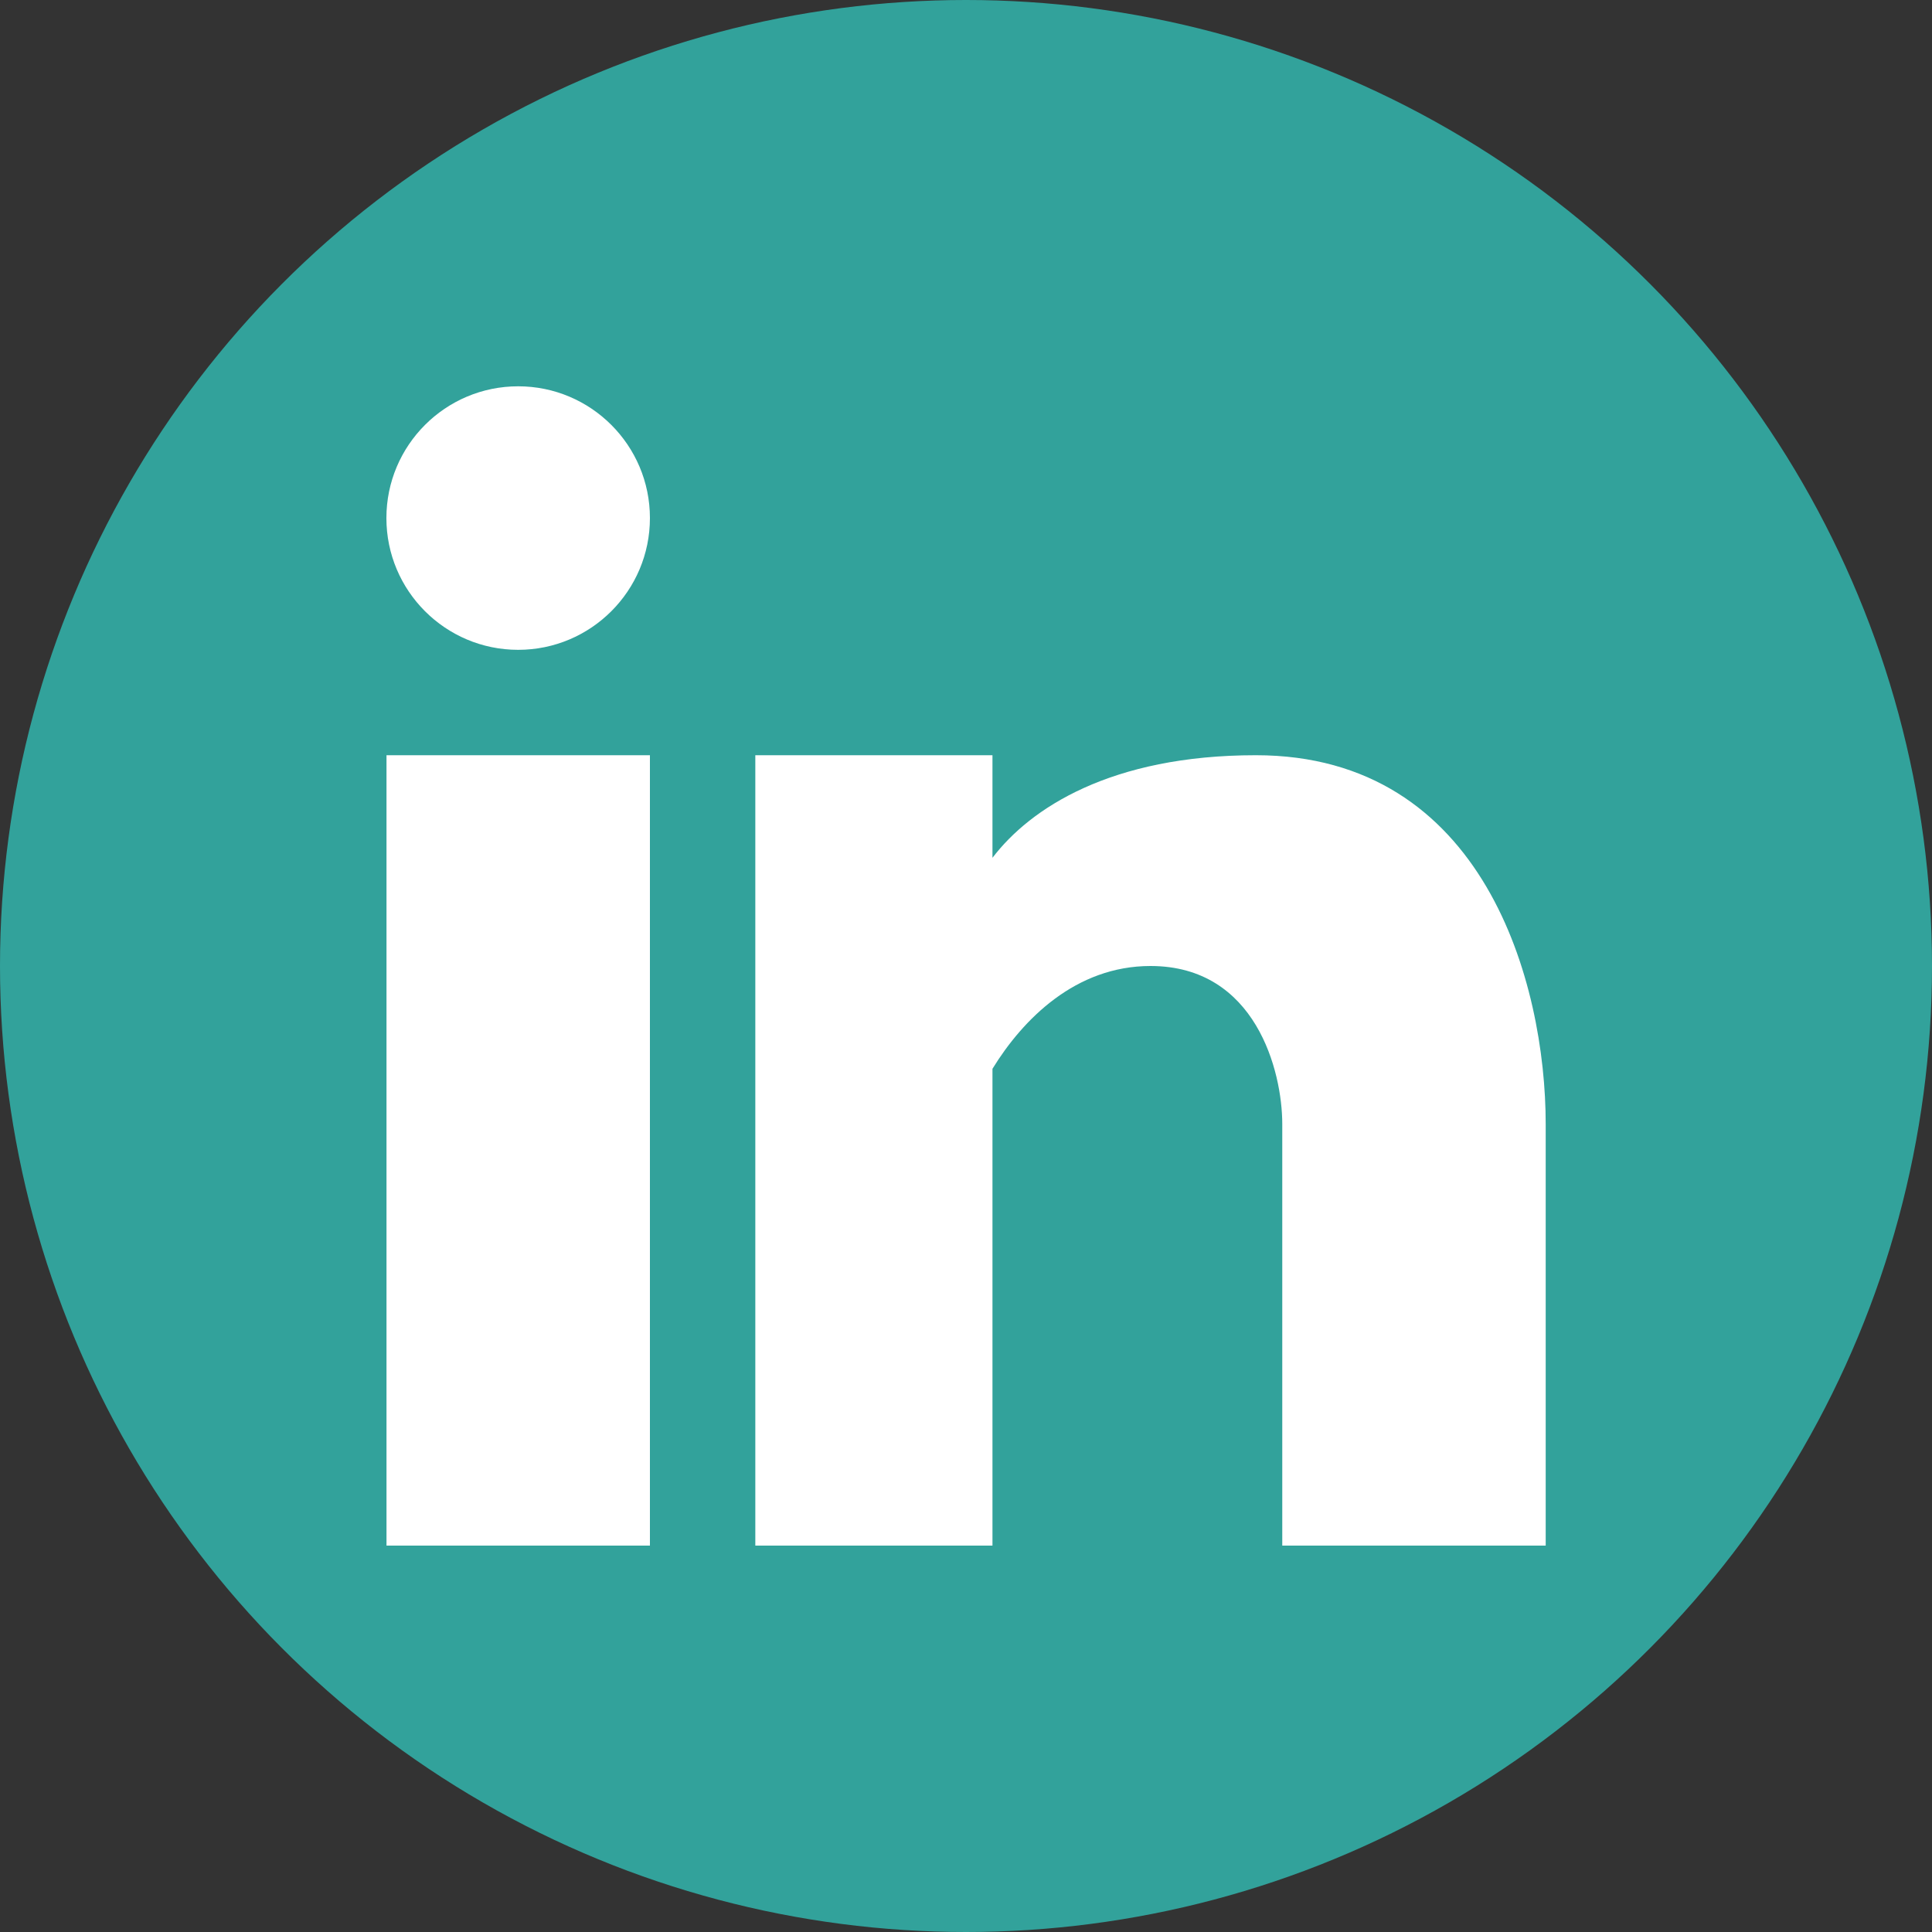
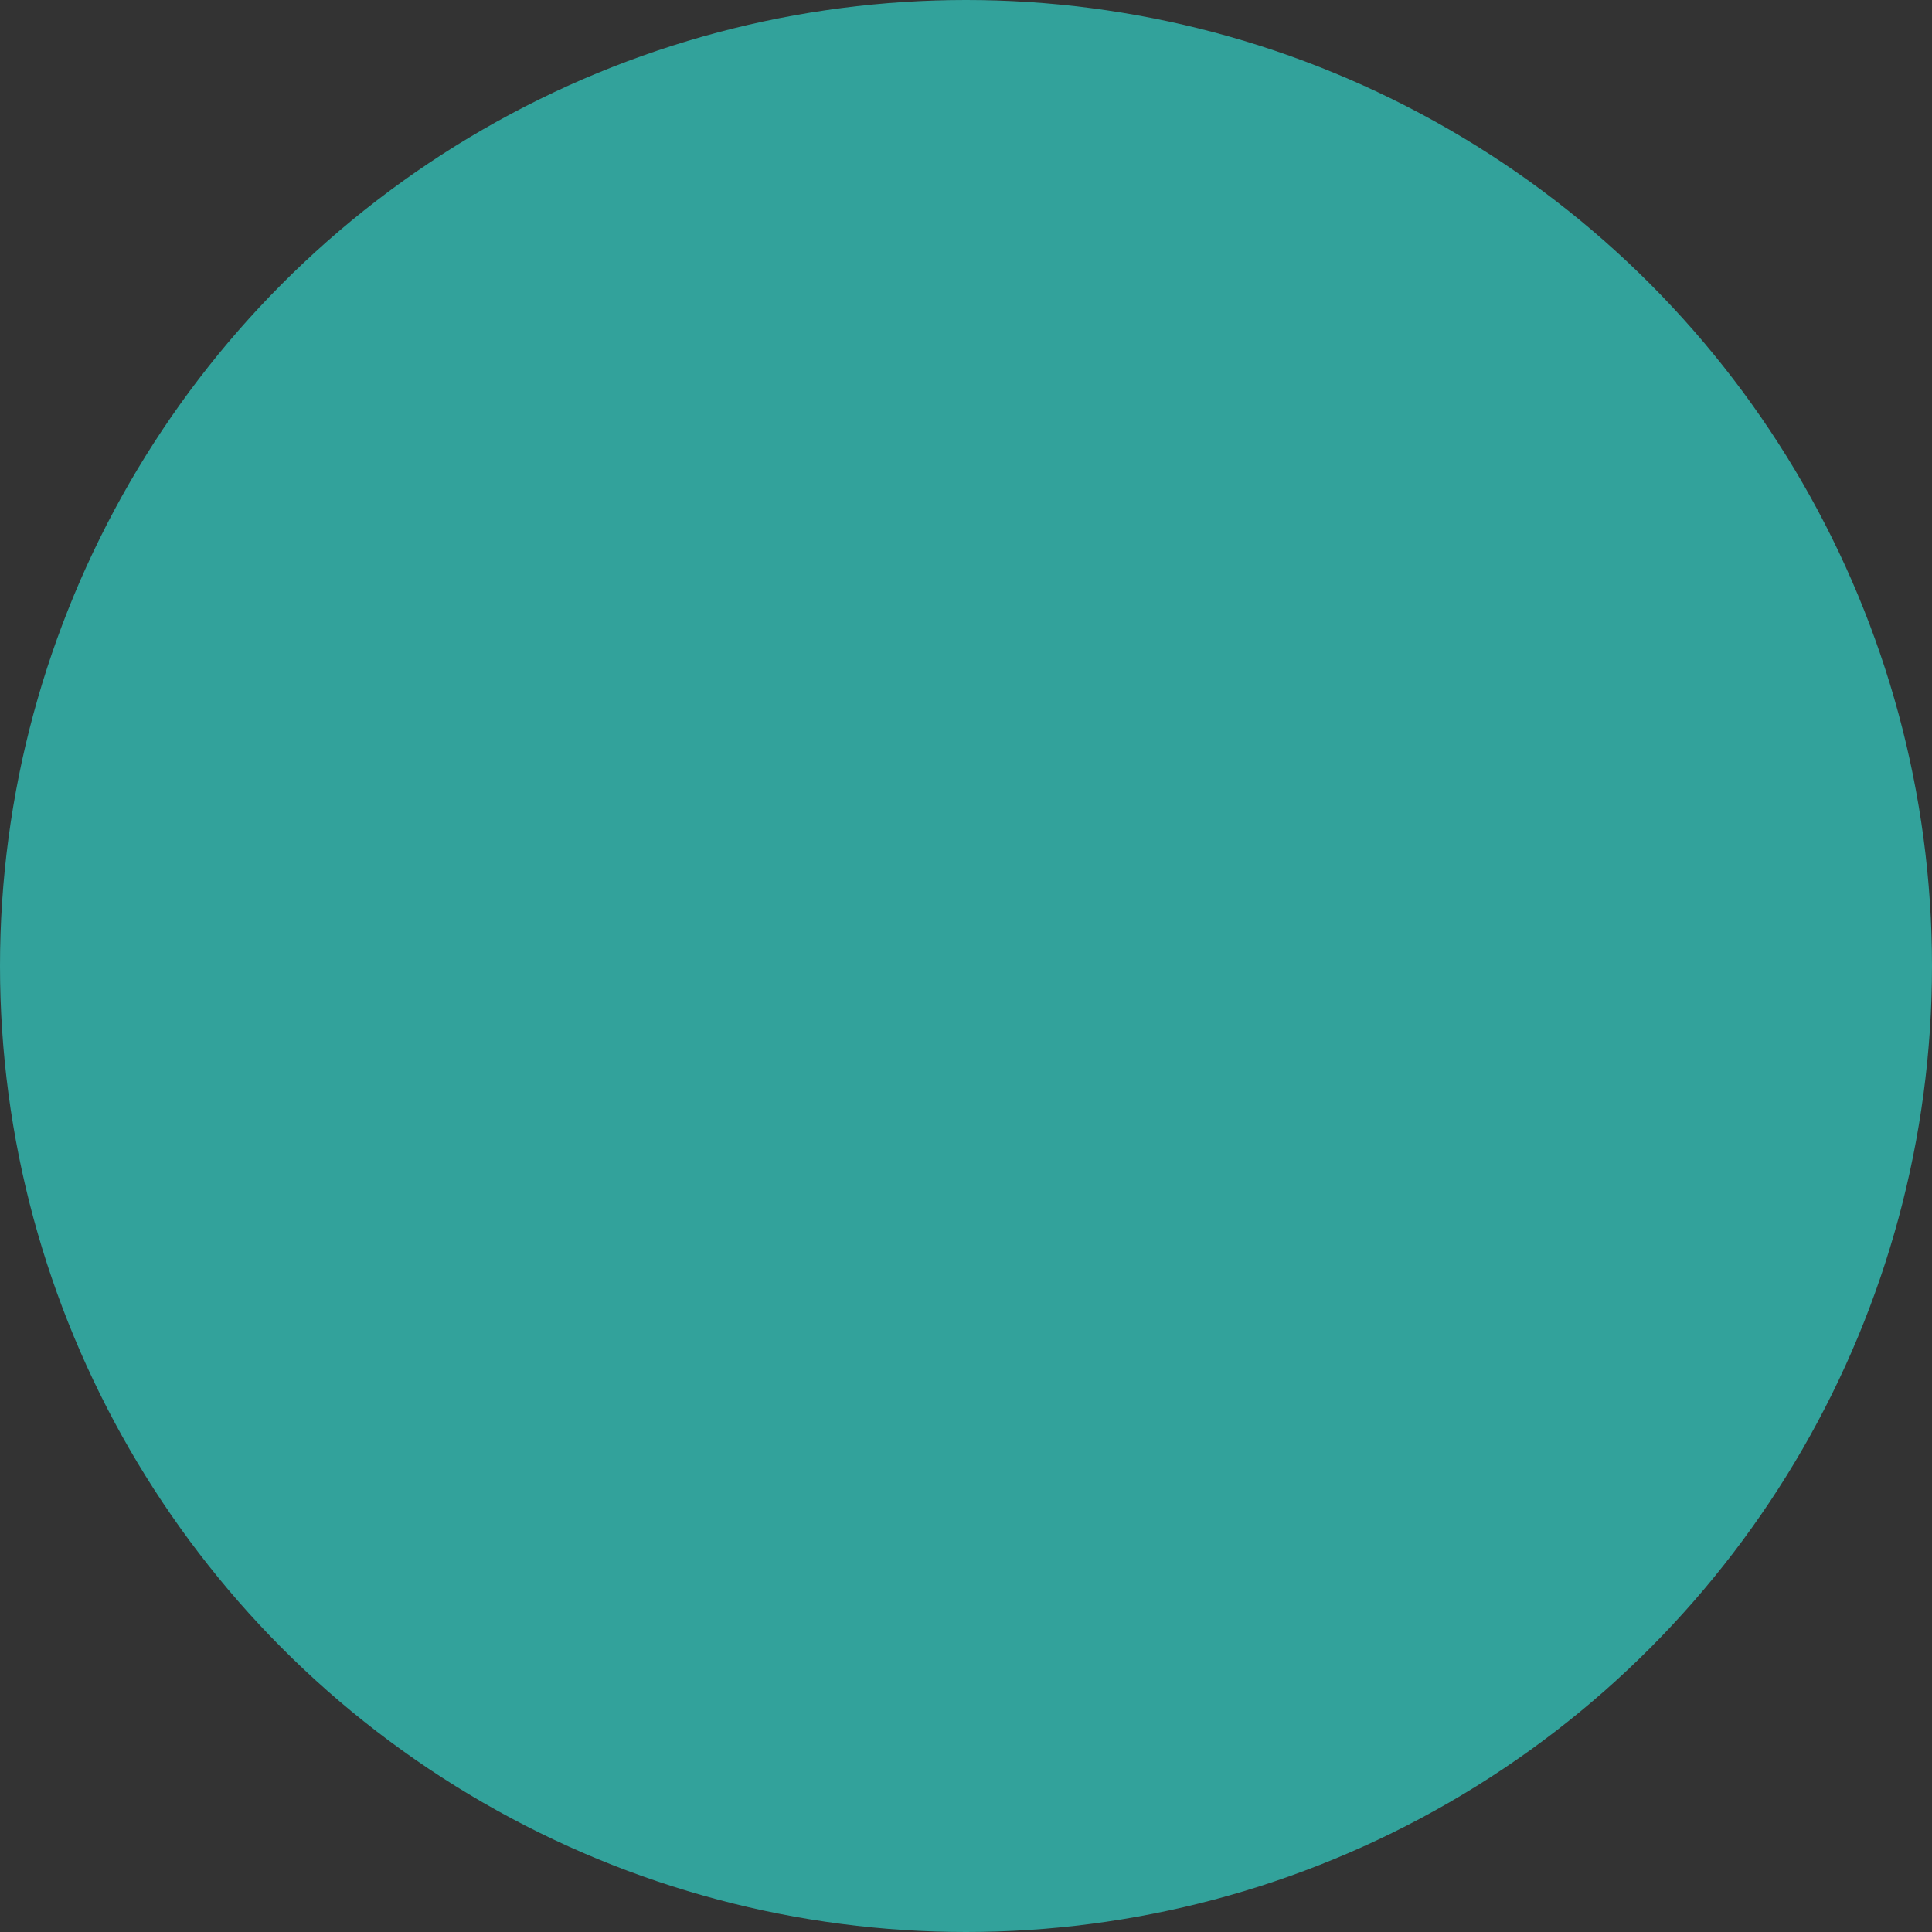
<svg xmlns="http://www.w3.org/2000/svg" id="Linkedin" width="20" height="20" viewBox="0 0 20 20">
  <rect x="0" y="0" width="20" height="20" fill="#333333" stroke="none" />
  <defs>
    <style>
      .cls-1 {
        fill: #32a29b;
      }

      .cls-2 {
        fill: #fff;
        fill-rule: evenodd;
      }
    </style>
  </defs>
  <circle class="cls-1" cx="10" cy="10" r="10" />
-   <path class="cls-2" d="m5.364,6.727c.753,0,1.364-.611,1.364-1.364s-.611-1.364-1.364-1.364-1.364.611-1.364,1.364.611,1.364,1.364,1.364Zm1.364,9.273V7.818h-2.727v8.182h2.727Zm1.091-8.182h2.455v1.062c.391-.513,1.225-1.062,2.727-1.062,2.362,0,3,2.357,3,3.818v4.364h-2.727v-4.364c0-.545-.273-1.636-1.364-1.636-.775,0-1.32.55-1.636,1.064v4.936h-2.455V7.818Z" />
</svg>